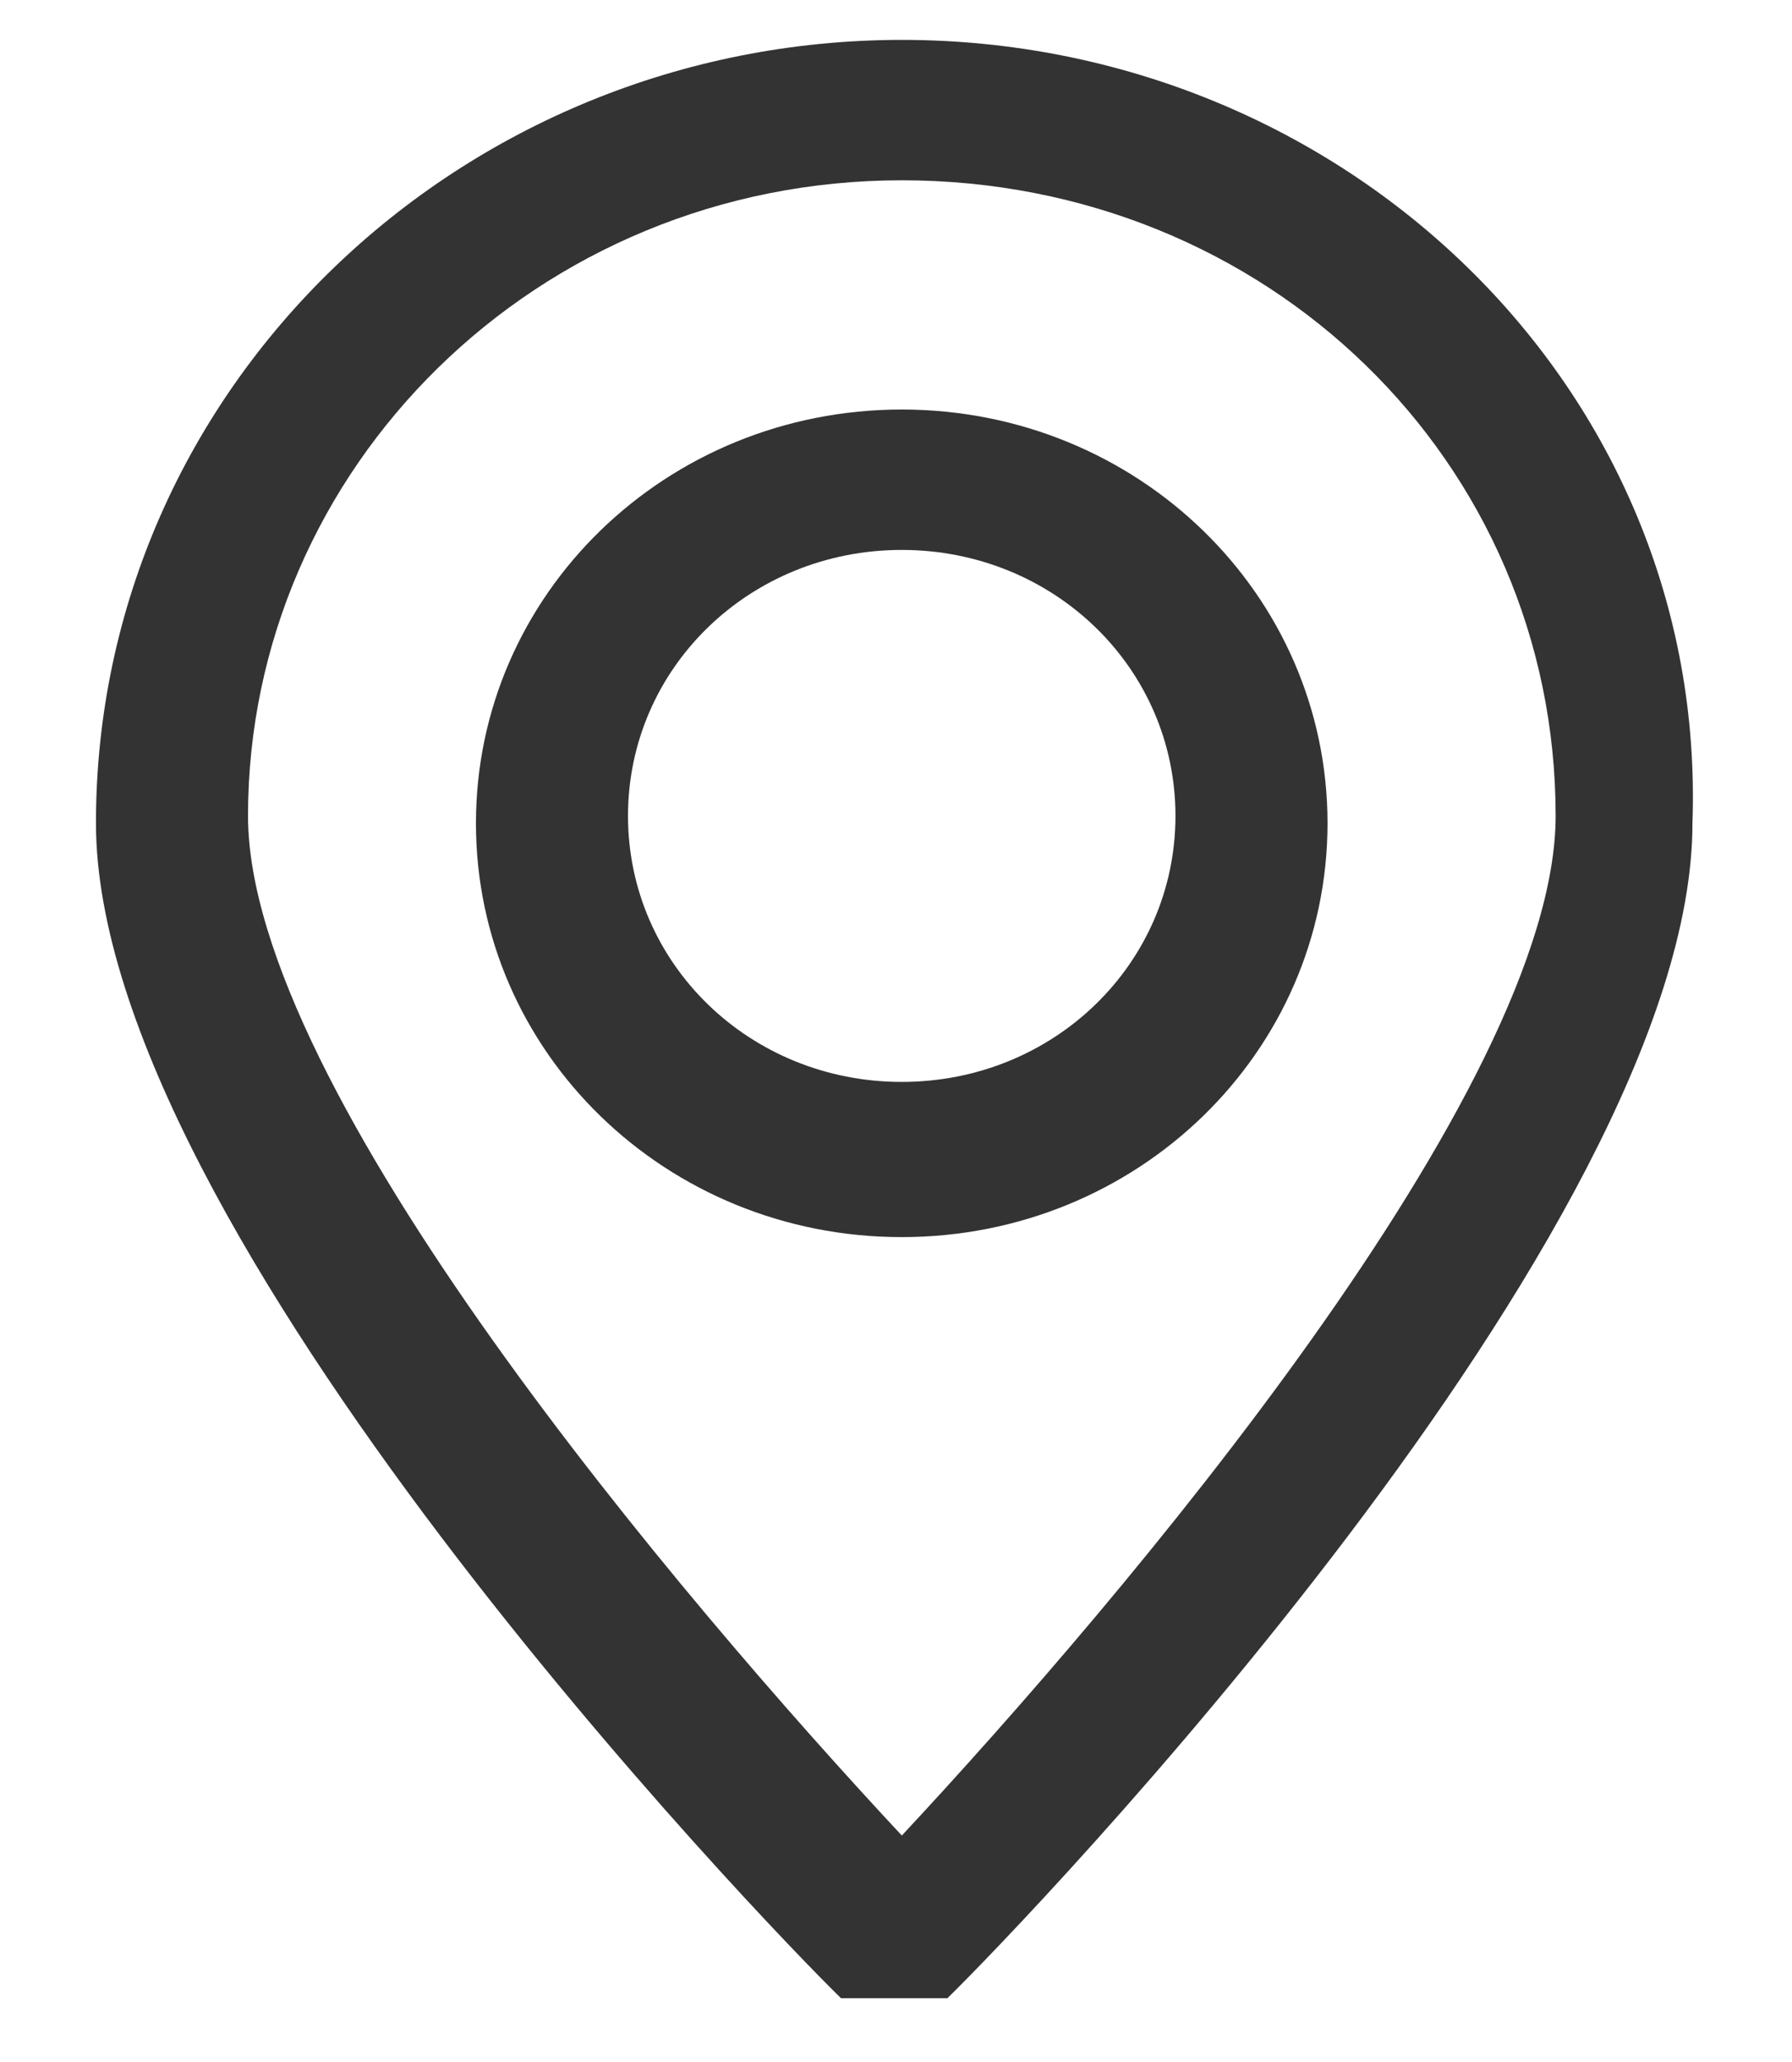
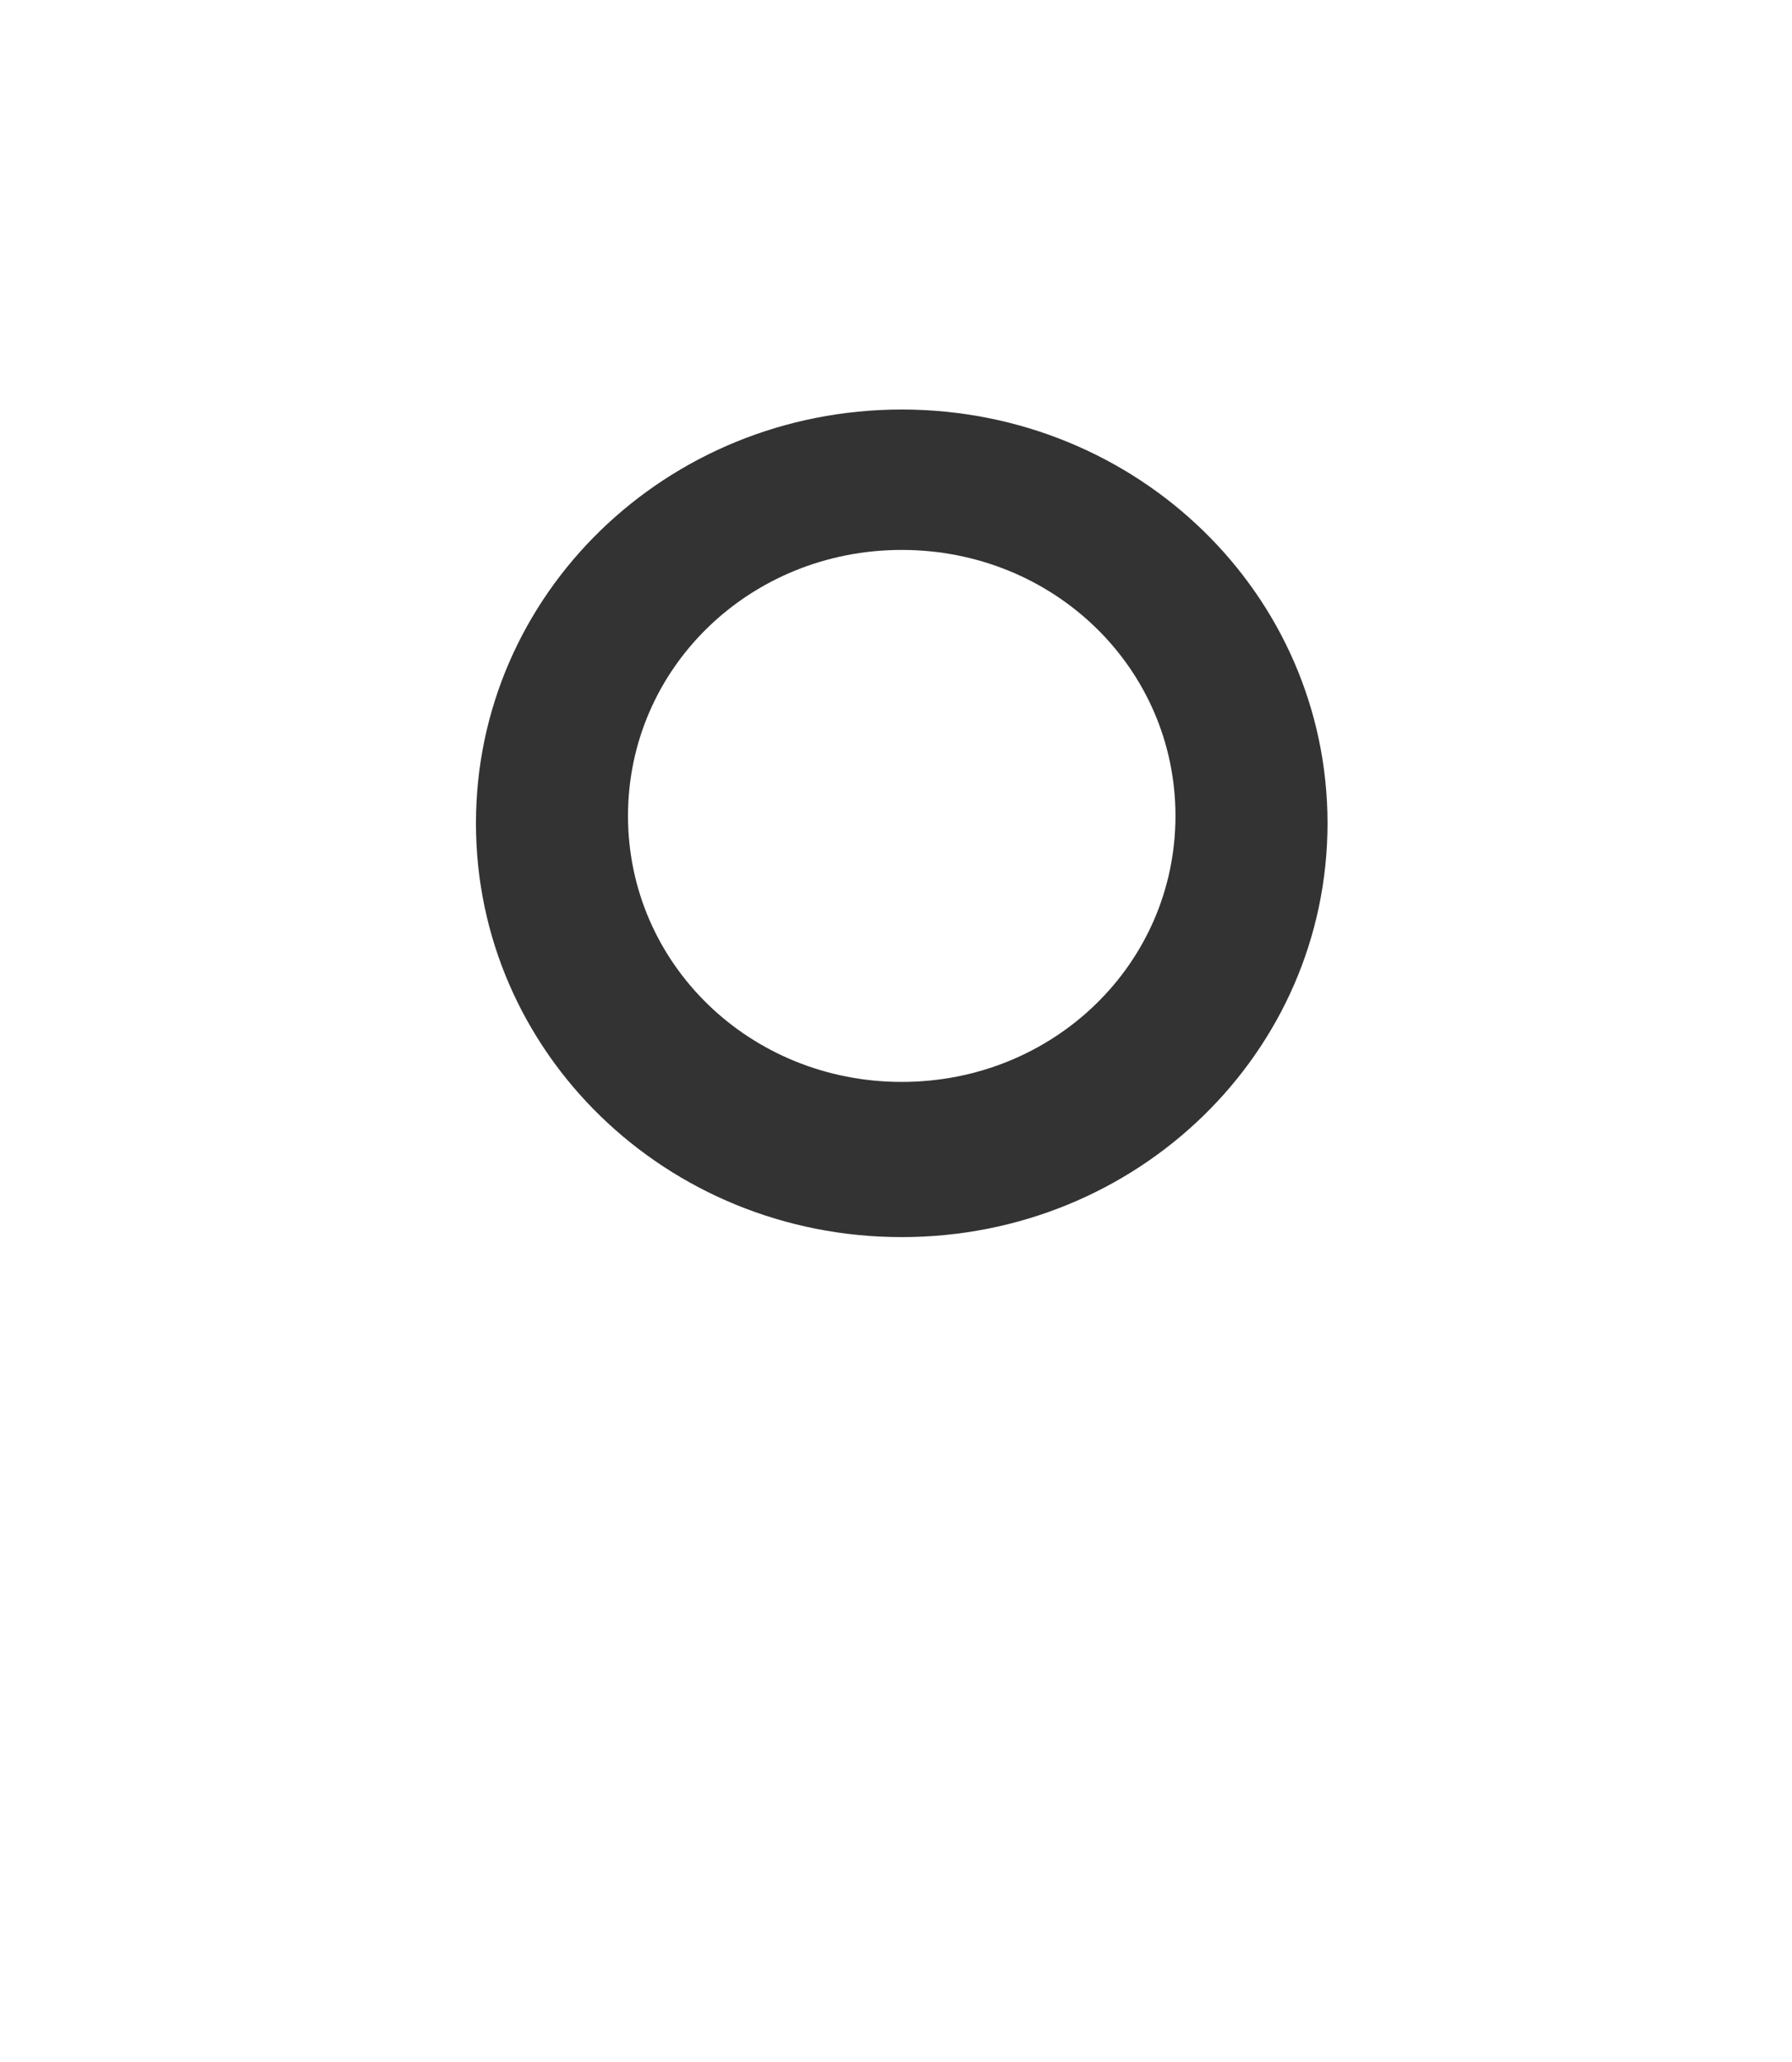
<svg xmlns="http://www.w3.org/2000/svg" width="20" height="23" viewBox="0 0 20 23" fill="none">
  <g clip-path="url(#clip0_59_3801)">
-     <path d="M10.065 0.445C5.144 0.445 1.071 4.319 1.071 9.182C1.071 13.716 8.537 21.463 9.386 22.288C9.556 22.453 9.725 22.535 9.98 22.535C10.234 22.535 10.404 22.453 10.574 22.288C11.422 21.463 18.889 13.716 18.889 9.182C19.059 4.319 14.986 0.445 10.065 0.445ZM10.065 20.474C7.604 17.837 2.768 12.15 2.768 9.1C2.768 5.226 5.992 2.011 10.065 2.011C14.137 2.011 17.362 5.143 17.362 9.1C17.362 12.15 12.525 17.837 10.065 20.474Z" fill="#333333" />
    <path d="M10.064 4.568C7.434 4.568 5.312 6.628 5.312 9.183C5.312 11.739 7.434 13.799 10.064 13.799C12.694 13.799 14.816 11.739 14.816 9.183C14.816 6.628 12.694 4.568 10.064 4.568ZM10.064 12.068C8.367 12.068 7.009 10.749 7.009 9.101C7.009 7.452 8.367 6.134 10.064 6.134C11.761 6.134 13.119 7.452 13.119 9.101C13.119 10.749 11.761 12.068 10.064 12.068Z" fill="#333333" />
  </g>
  <defs>
    <clipPath id="clip0_59_3801">
      <rect width="18.667" height="22.255" fill="white" transform="translate(0.733 0.033)" />
    </clipPath>
  </defs>
</svg>